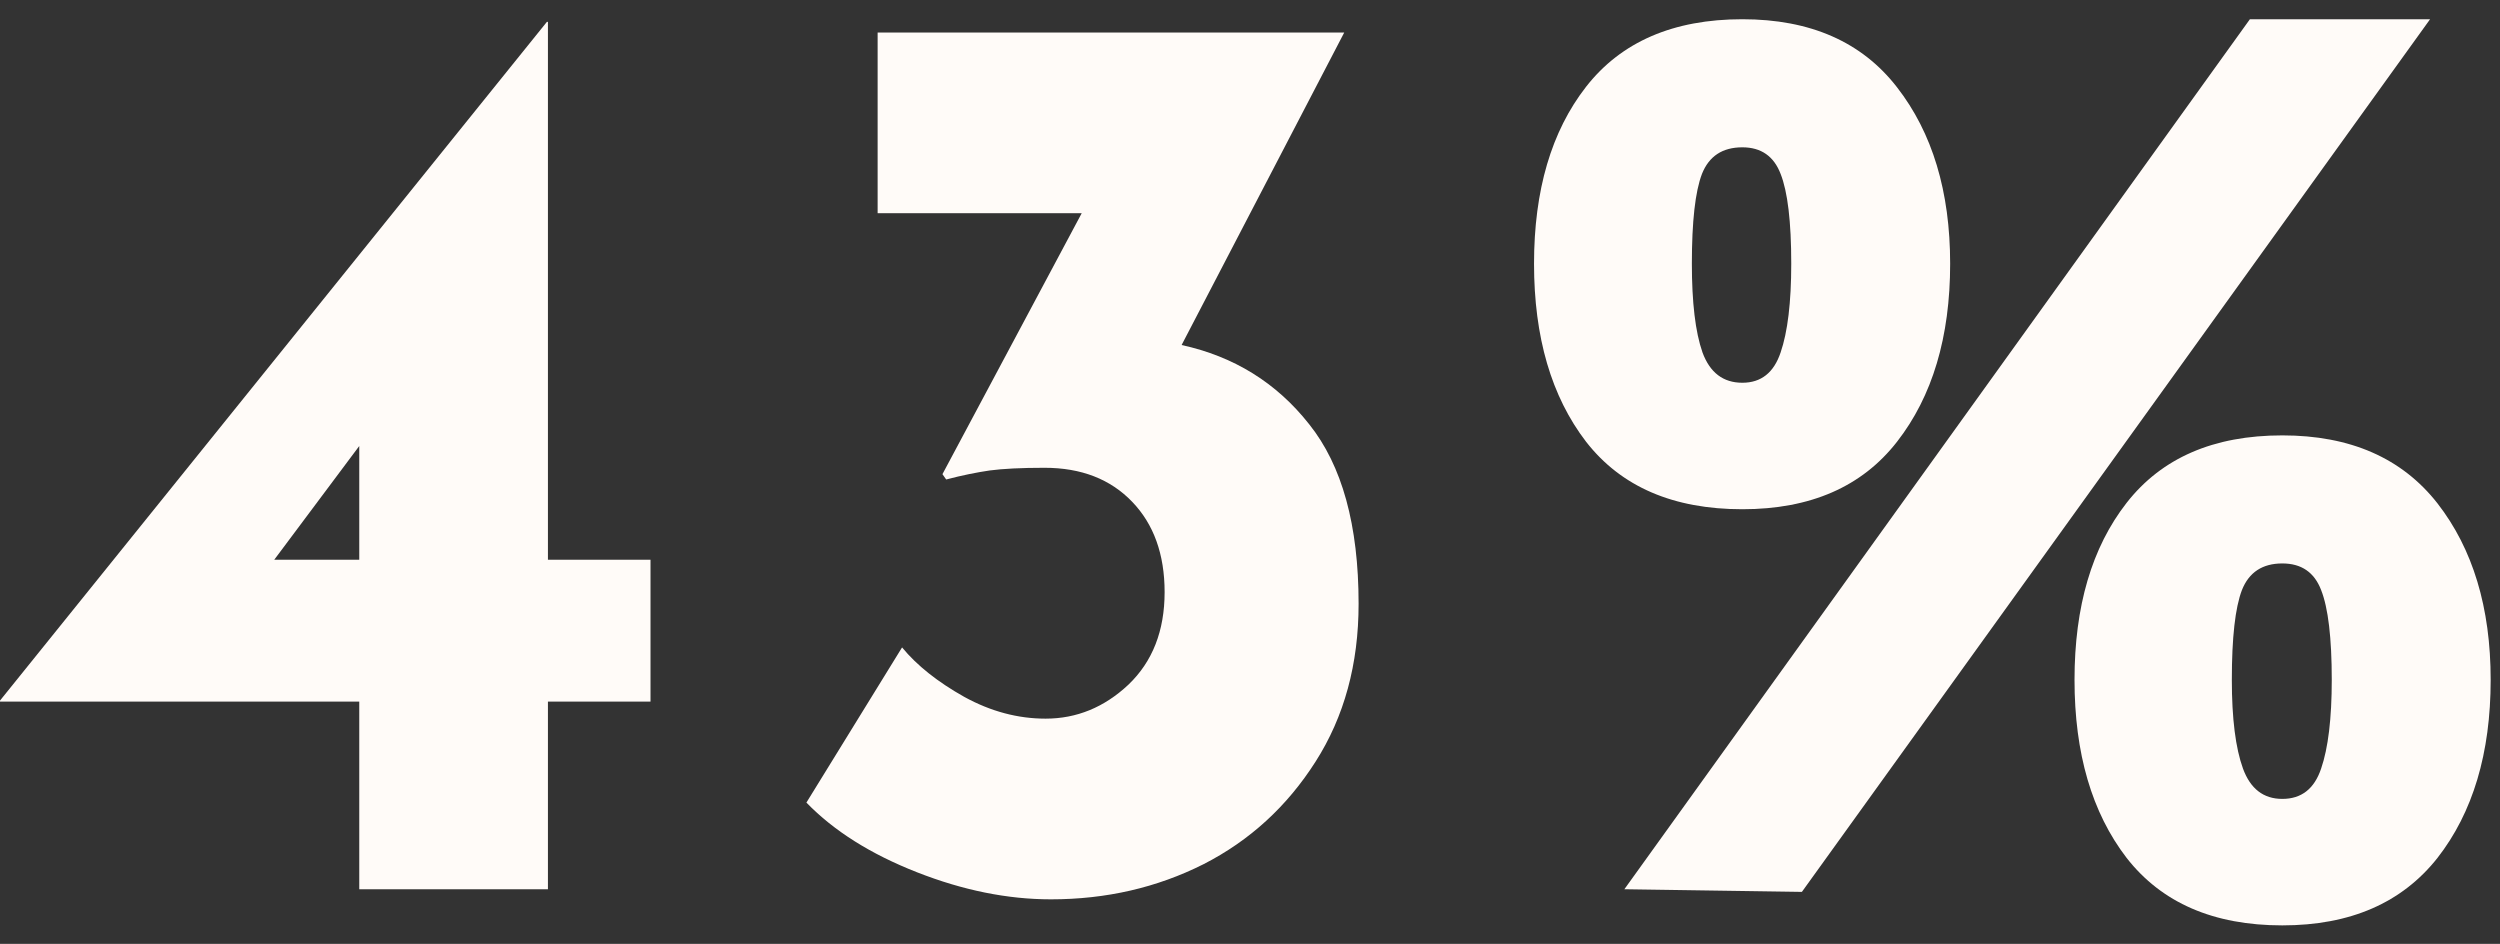
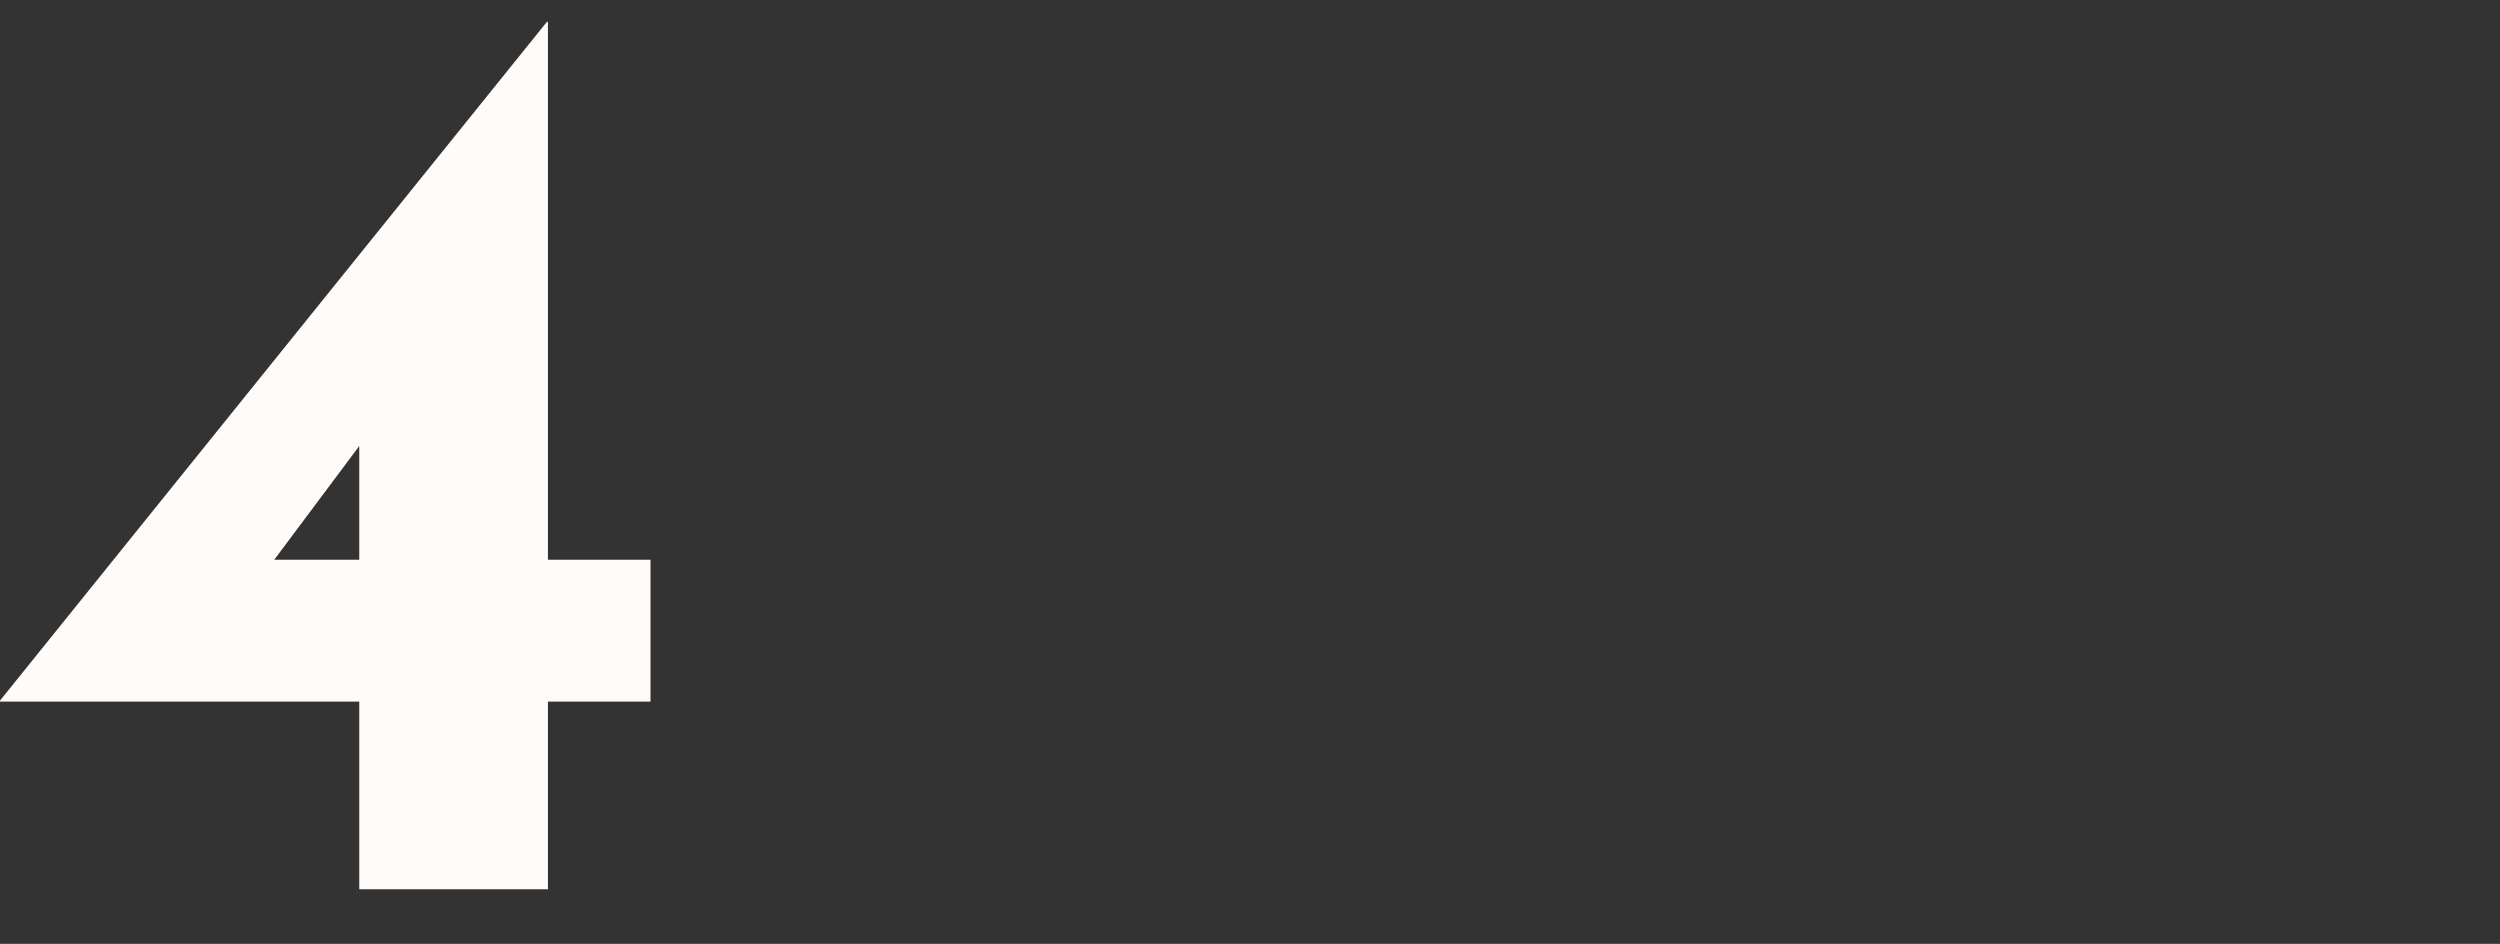
<svg xmlns="http://www.w3.org/2000/svg" width="98" height="37" viewBox="0 0 98 37" fill="none">
  <rect x="0" y="0" width="98" height="37" fill="#333333" stroke="none" />
  <path d="M25.5 21.942V27.504H21.479V34.858H14.083V27.504H0V27.463L21.438 0.858H21.479V21.942H25.5ZM14.083 21.942V17.483L10.75 21.942H14.083Z" fill="#FFFBF8" />
-   <path d="M46.319 13.525C48.371 13.973 50.038 15.004 51.319 16.629C52.611 18.244 53.257 20.587 53.257 23.671C53.257 26.035 52.694 28.098 51.569 29.858C50.455 31.608 48.991 32.952 47.173 33.879C45.35 34.796 43.361 35.254 41.194 35.254C39.496 35.254 37.746 34.9 35.944 34.192C34.137 33.483 32.694 32.577 31.611 31.462L35.361 25.379C35.944 26.087 36.757 26.733 37.798 27.317C38.84 27.89 39.903 28.171 40.986 28.171C42.205 28.171 43.288 27.728 44.236 26.837C45.178 25.936 45.653 24.728 45.653 23.212C45.653 21.728 45.225 20.546 44.382 19.671C43.533 18.785 42.387 18.337 40.944 18.337C40.028 18.337 39.309 18.374 38.798 18.442C38.298 18.515 37.725 18.629 37.09 18.796L36.944 18.587L42.403 8.358H34.403V1.275H52.694L46.319 13.525Z" fill="#FFFBF8" />
-   <path d="M68.3 19.962C65.592 19.962 63.55 19.082 62.175 17.317C60.811 15.541 60.134 13.213 60.134 10.338C60.134 7.462 60.811 5.15 62.175 3.4C63.55 1.64 65.592 0.754 68.3 0.754C70.967 0.754 72.988 1.645 74.363 3.421C75.748 5.202 76.446 7.504 76.446 10.338C76.446 13.213 75.748 15.541 74.363 17.317C72.988 19.082 70.967 19.962 68.3 19.962ZM70.634 34.962L63.675 34.858L88.196 0.754H95.259L70.634 34.962ZM66.321 10.338C66.321 11.853 66.457 13.015 66.738 13.817C67.03 14.608 67.55 15.004 68.3 15.004C69.035 15.004 69.535 14.608 69.8 13.817C70.076 13.015 70.217 11.853 70.217 10.338C70.217 8.686 70.076 7.515 69.8 6.817C69.535 6.124 69.035 5.775 68.3 5.775C67.519 5.775 66.993 6.124 66.717 6.817C66.451 7.515 66.321 8.686 66.321 10.338ZM89.467 36.275C86.769 36.275 84.738 35.39 83.363 33.629C81.998 31.853 81.321 29.525 81.321 26.65C81.321 23.775 81.998 21.462 83.363 19.712C84.738 17.952 86.769 17.067 89.467 17.067C92.134 17.067 94.16 17.957 95.55 19.733C96.936 21.515 97.634 23.817 97.634 26.65C97.634 29.525 96.936 31.853 95.55 33.629C94.16 35.39 92.134 36.275 89.467 36.275ZM87.488 26.65C87.488 28.166 87.634 29.327 87.925 30.129C88.217 30.921 88.728 31.317 89.467 31.317C90.217 31.317 90.722 30.921 90.988 30.129C91.264 29.327 91.405 28.166 91.405 26.65C91.405 24.999 91.264 23.827 90.988 23.129C90.722 22.436 90.217 22.087 89.467 22.087C88.686 22.087 88.16 22.436 87.884 23.129C87.618 23.827 87.488 24.999 87.488 26.65Z" fill="#FFFBF8" />
</svg>